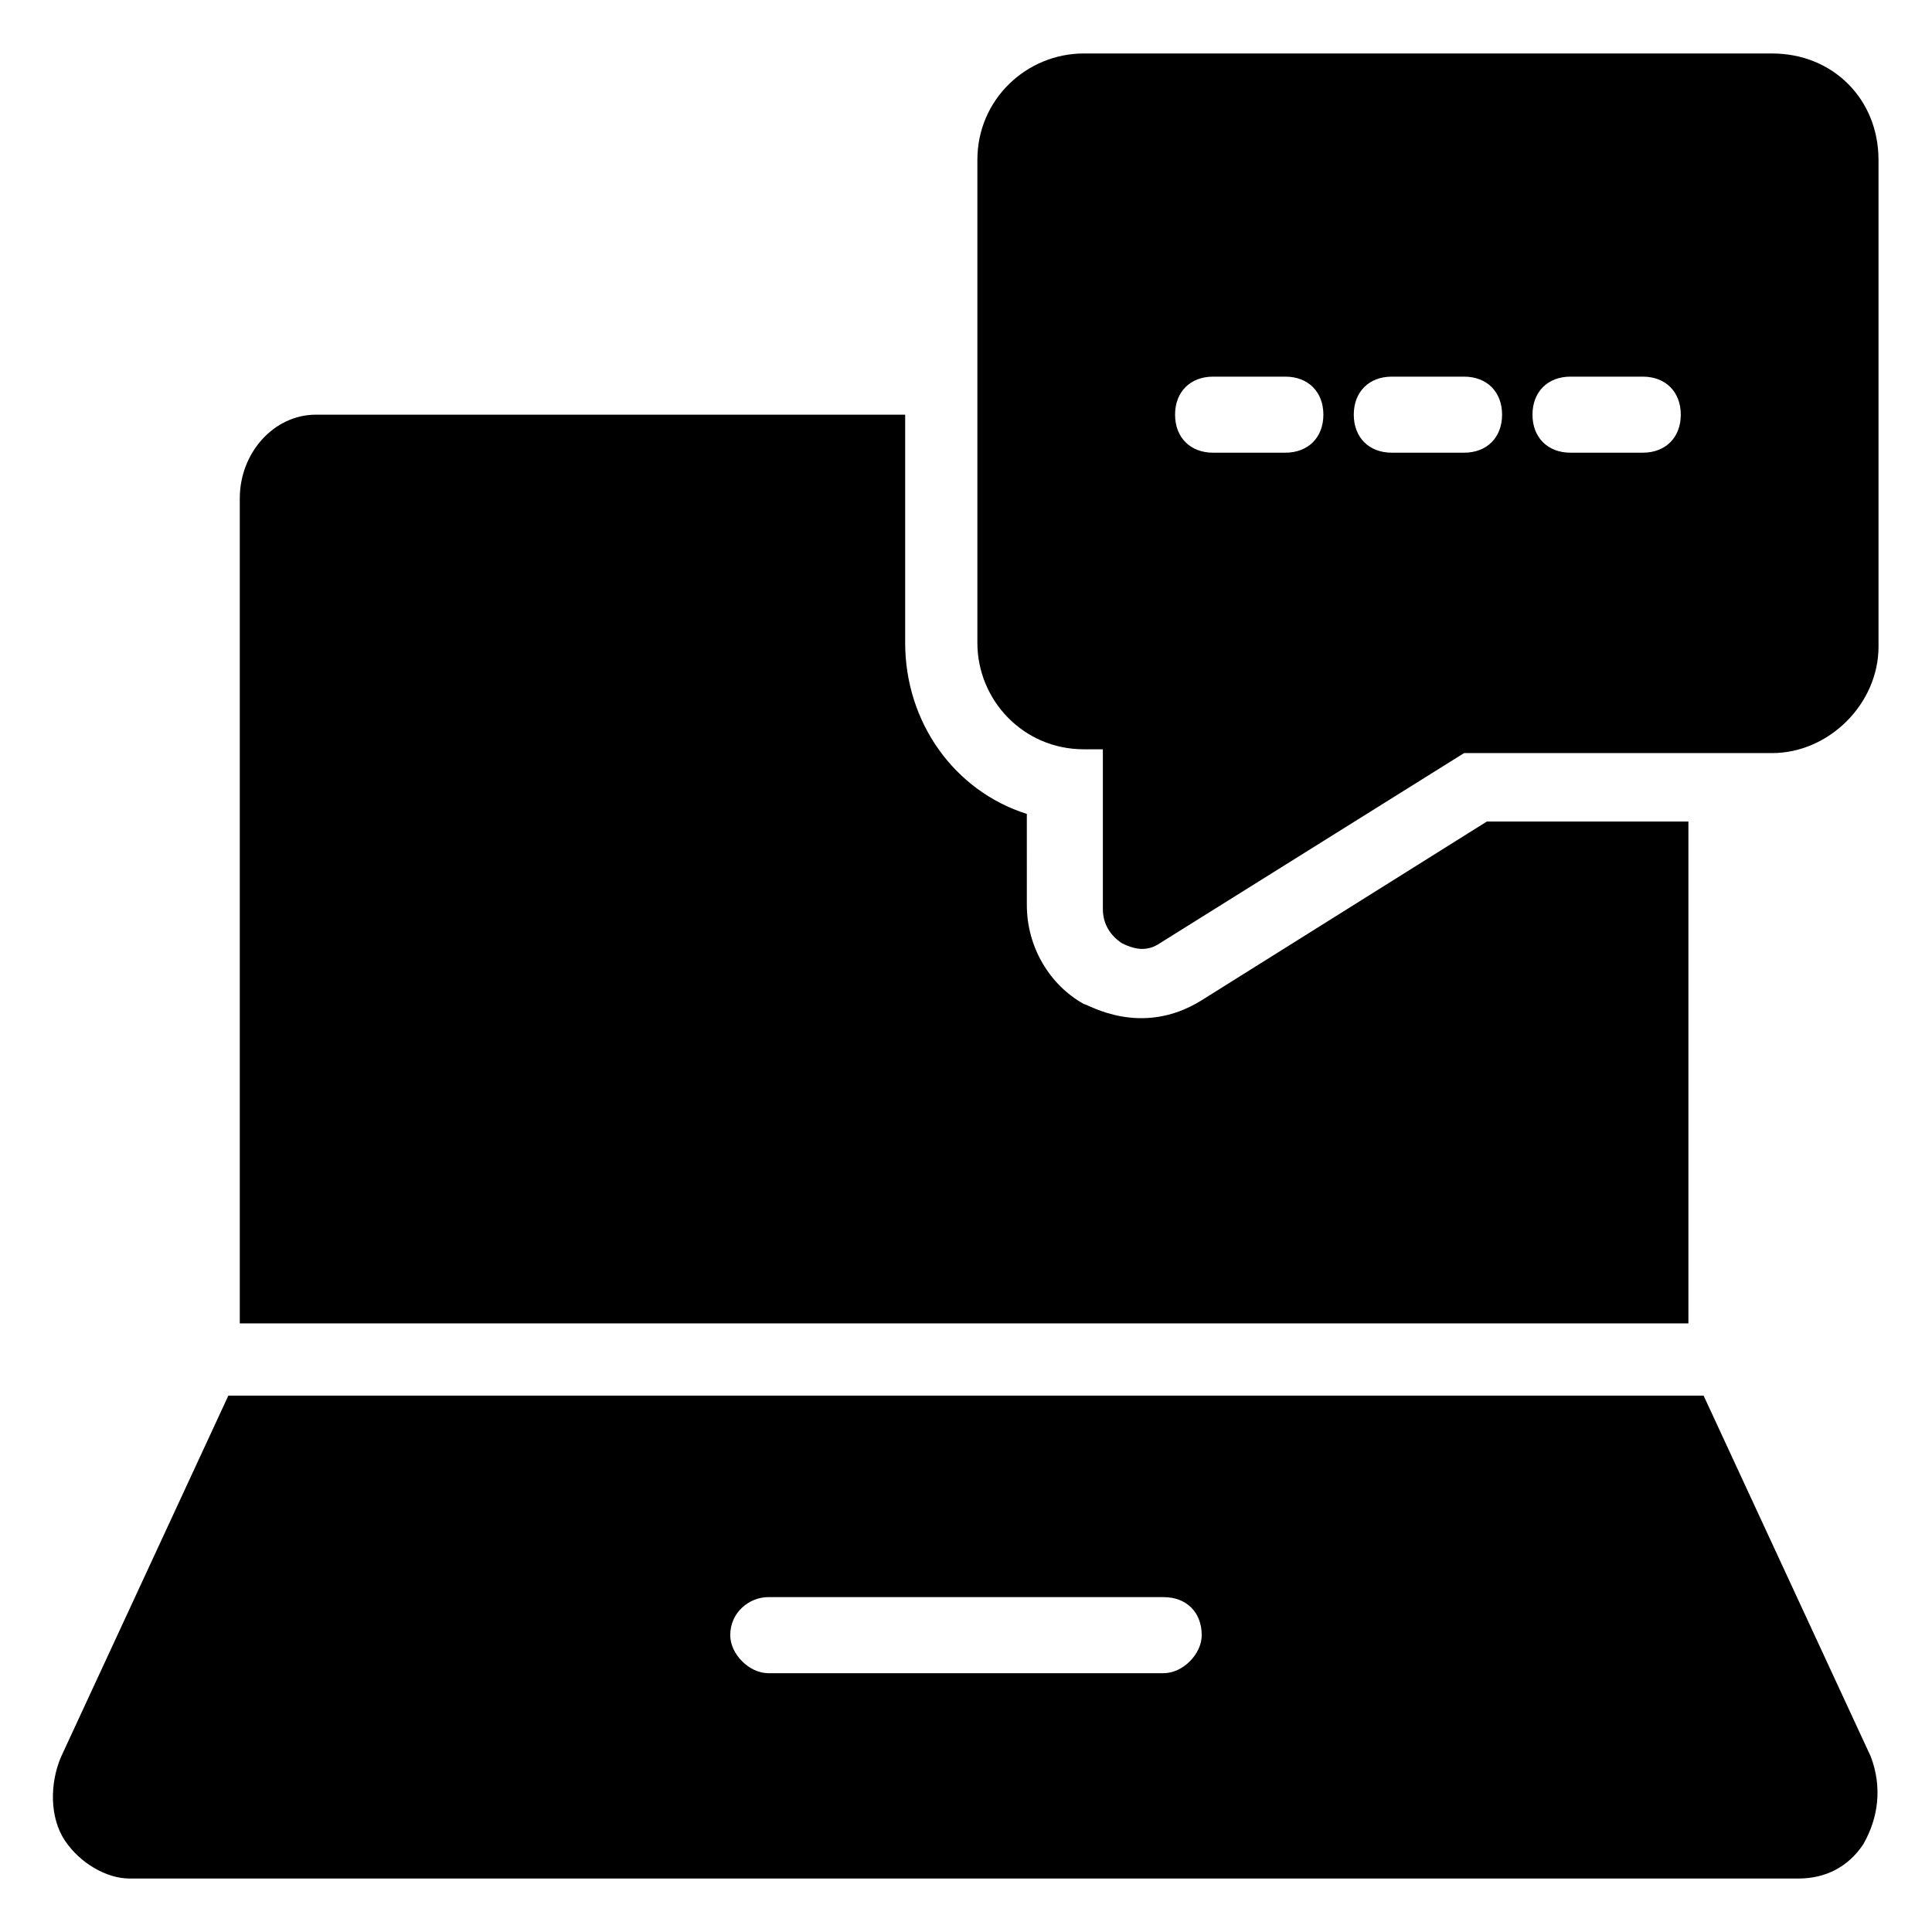
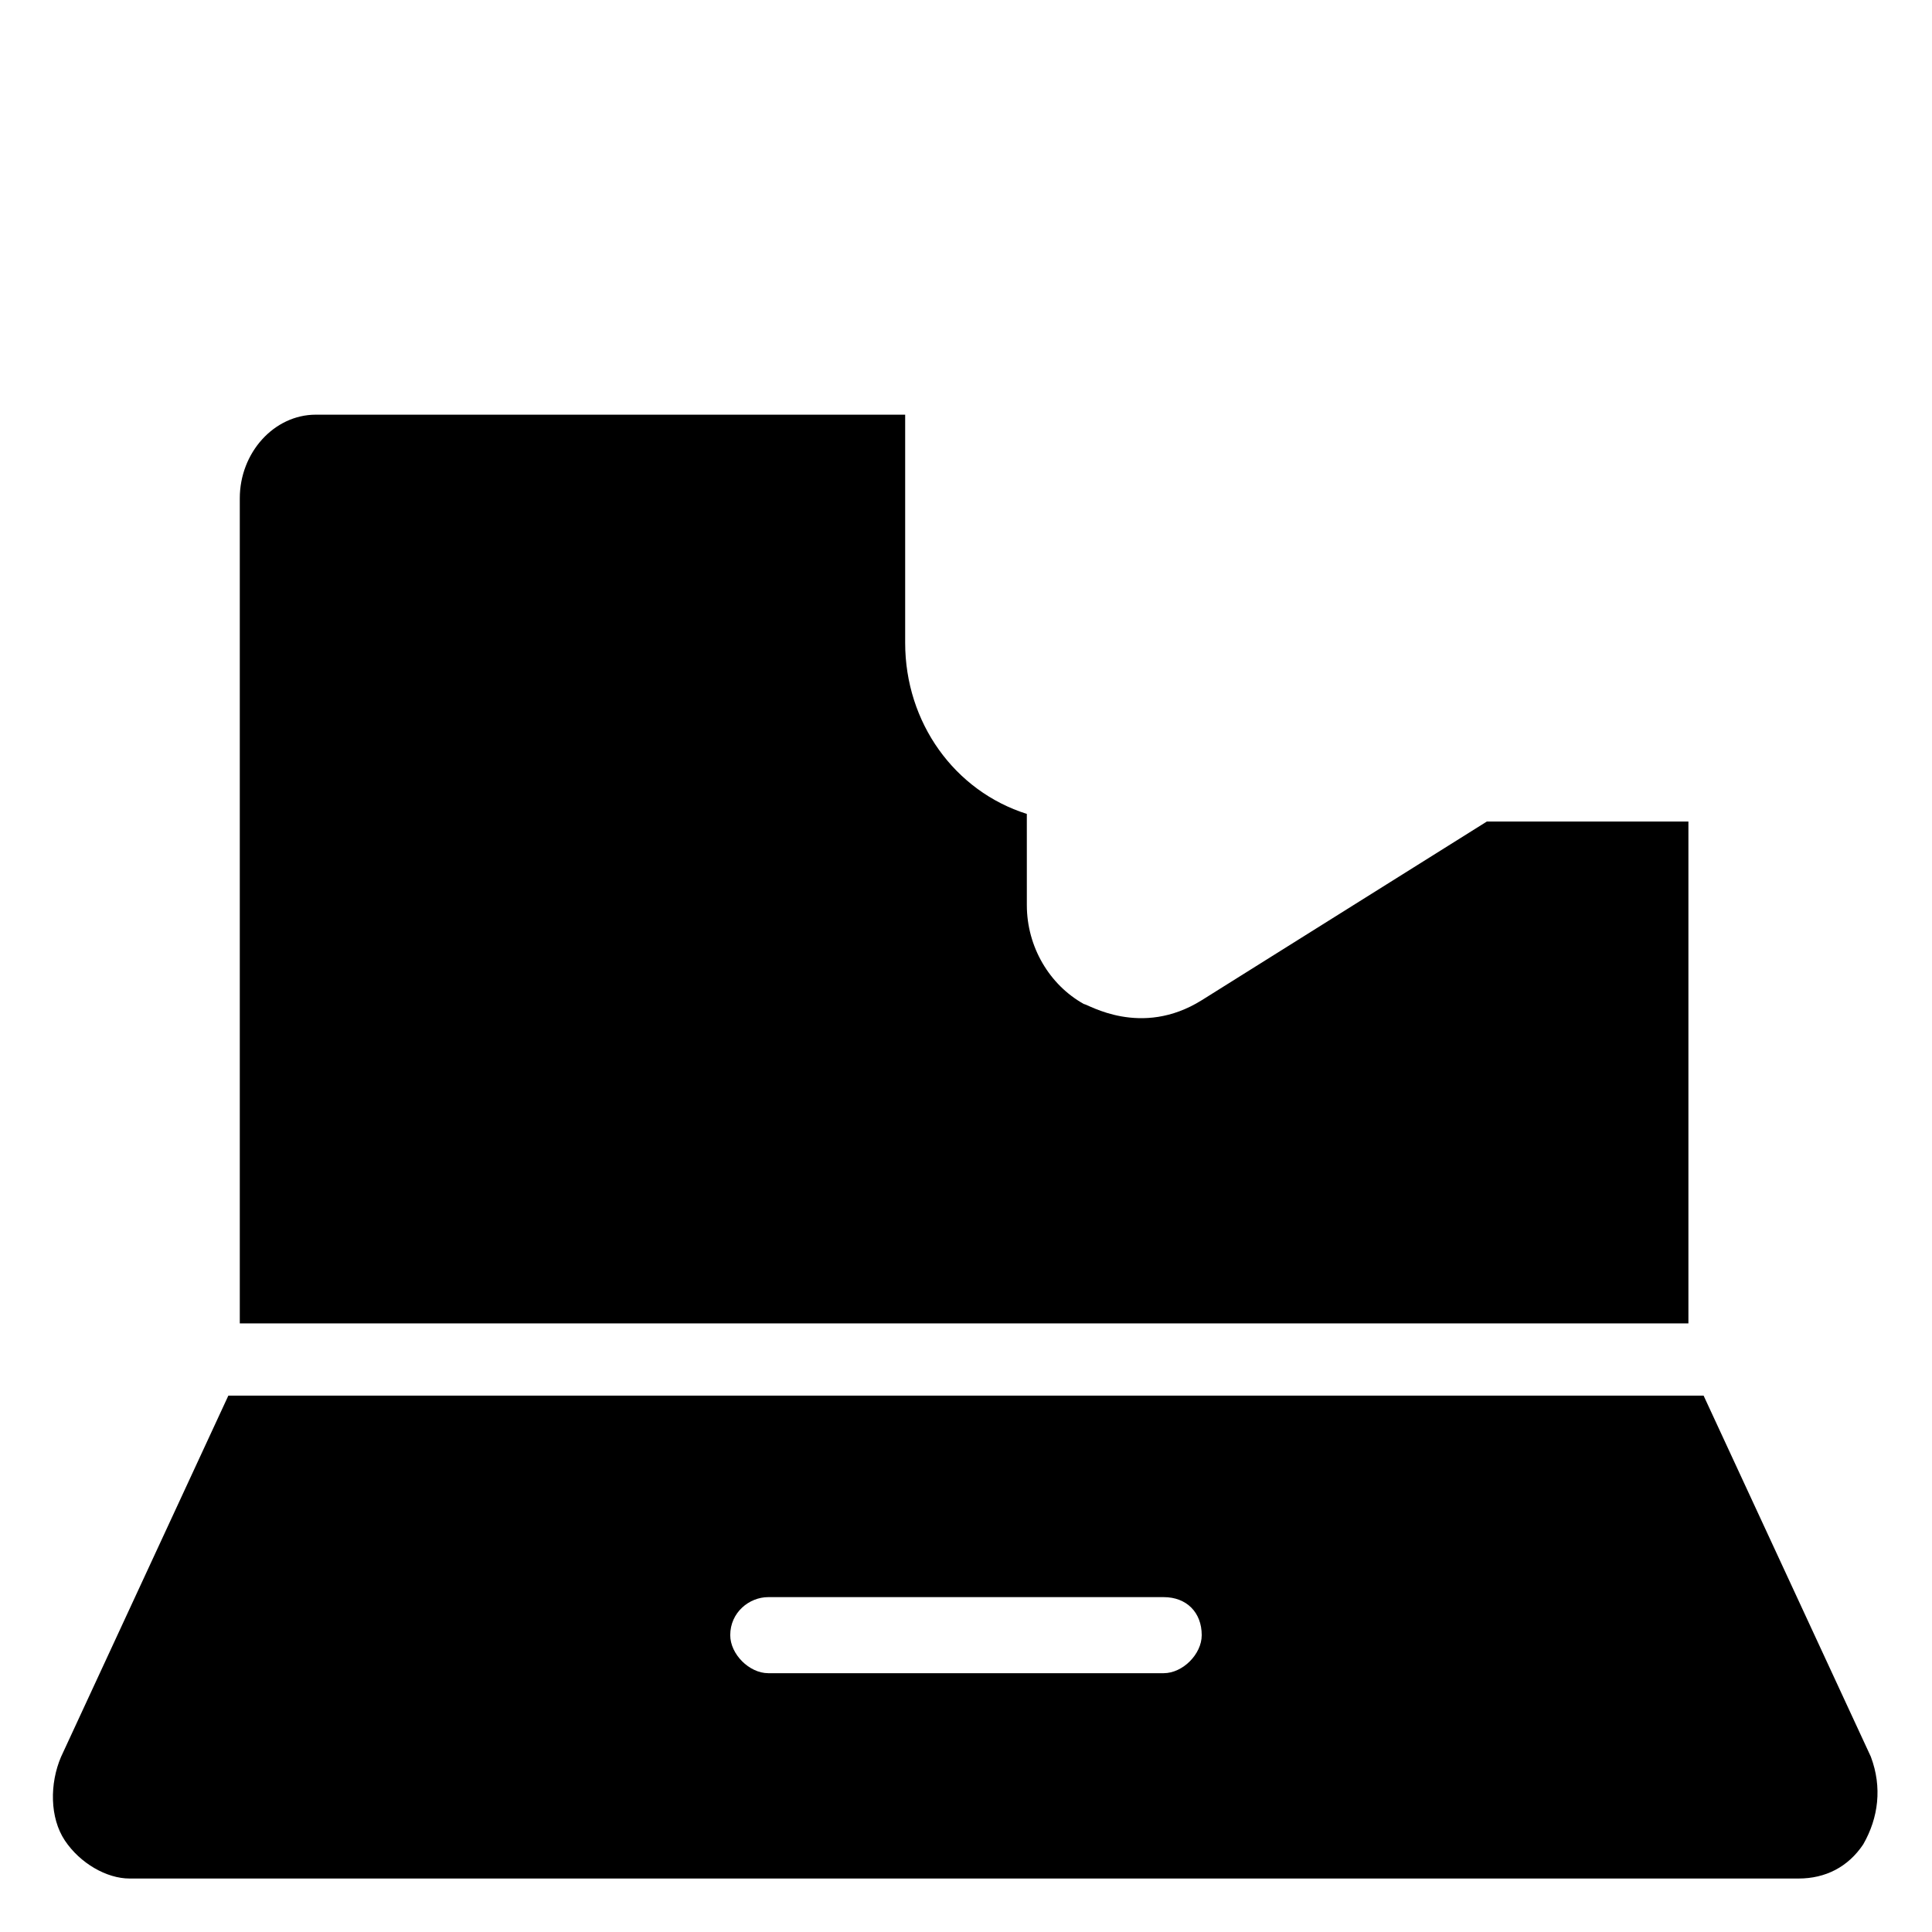
<svg xmlns="http://www.w3.org/2000/svg" fill="#000000" width="800px" height="800px" version="1.1" viewBox="144 144 512 512">
  <g>
    <path d="m538.04 361.71-75.57 47.359c-16.121 10.078-30.23 1.008-31.234 1.008-9.07-5.039-15.113-15.113-15.113-26.199l-0.004-24.184c-19.145-6.047-32.242-24.184-32.242-45.344v-60.457h-156.18c-11.082 0-20.152 10.078-20.152 22.168v218.65h383.9v-133zm101.77 247.87-44.336-95.723h-390.96l-44.336 95.723c-3.023 7.055-3.023 16.121 1.008 22.168s11.086 10.078 17.133 10.078h442.34c7.055 0 13.098-3.023 17.129-9.07 4.031-7.051 5.039-15.113 2.016-23.176zm-187.42-22.168h-104.79c-5.039 0-10.078-5.039-10.078-10.078 0-6.047 5.039-10.078 10.078-10.078h104.79c6.047 0 10.078 4.031 10.078 10.078 0 5.043-5.039 10.078-10.078 10.078z" />
-     <path d="m613.61 158.17h-182.38c-15.113 0-28.215 12.09-28.215 28.215v127.97c0 15.113 12.09 28.215 28.215 28.215h5.039v42.32c0 4.031 2.016 7.055 5.039 9.07 4.031 2.016 7.055 2.016 10.078 0l80.609-50.383h81.617c15.113 0 28.215-13.098 28.215-28.215l-0.004-128.98c0-16.121-12.094-28.211-28.215-28.211zm-128.98 105.8h-19.145c-6.047 0-10.078-4.031-10.078-10.078s4.031-10.078 10.078-10.078h19.145c6.047 0 10.078 4.031 10.078 10.078 0 6.051-4.031 10.078-10.078 10.078zm47.359 0h-19.145c-6.047 0-10.078-4.031-10.078-10.078s4.031-10.078 10.078-10.078h19.145c6.047 0 10.078 4.031 10.078 10.078 0 6.051-4.031 10.078-10.078 10.078zm47.359 0h-19.145c-6.047 0-10.078-4.031-10.078-10.078s4.031-10.078 10.078-10.078h19.145c6.047 0 10.078 4.031 10.078 10.078-0.004 6.051-4.031 10.078-10.078 10.078z" />
  </g>
</svg>